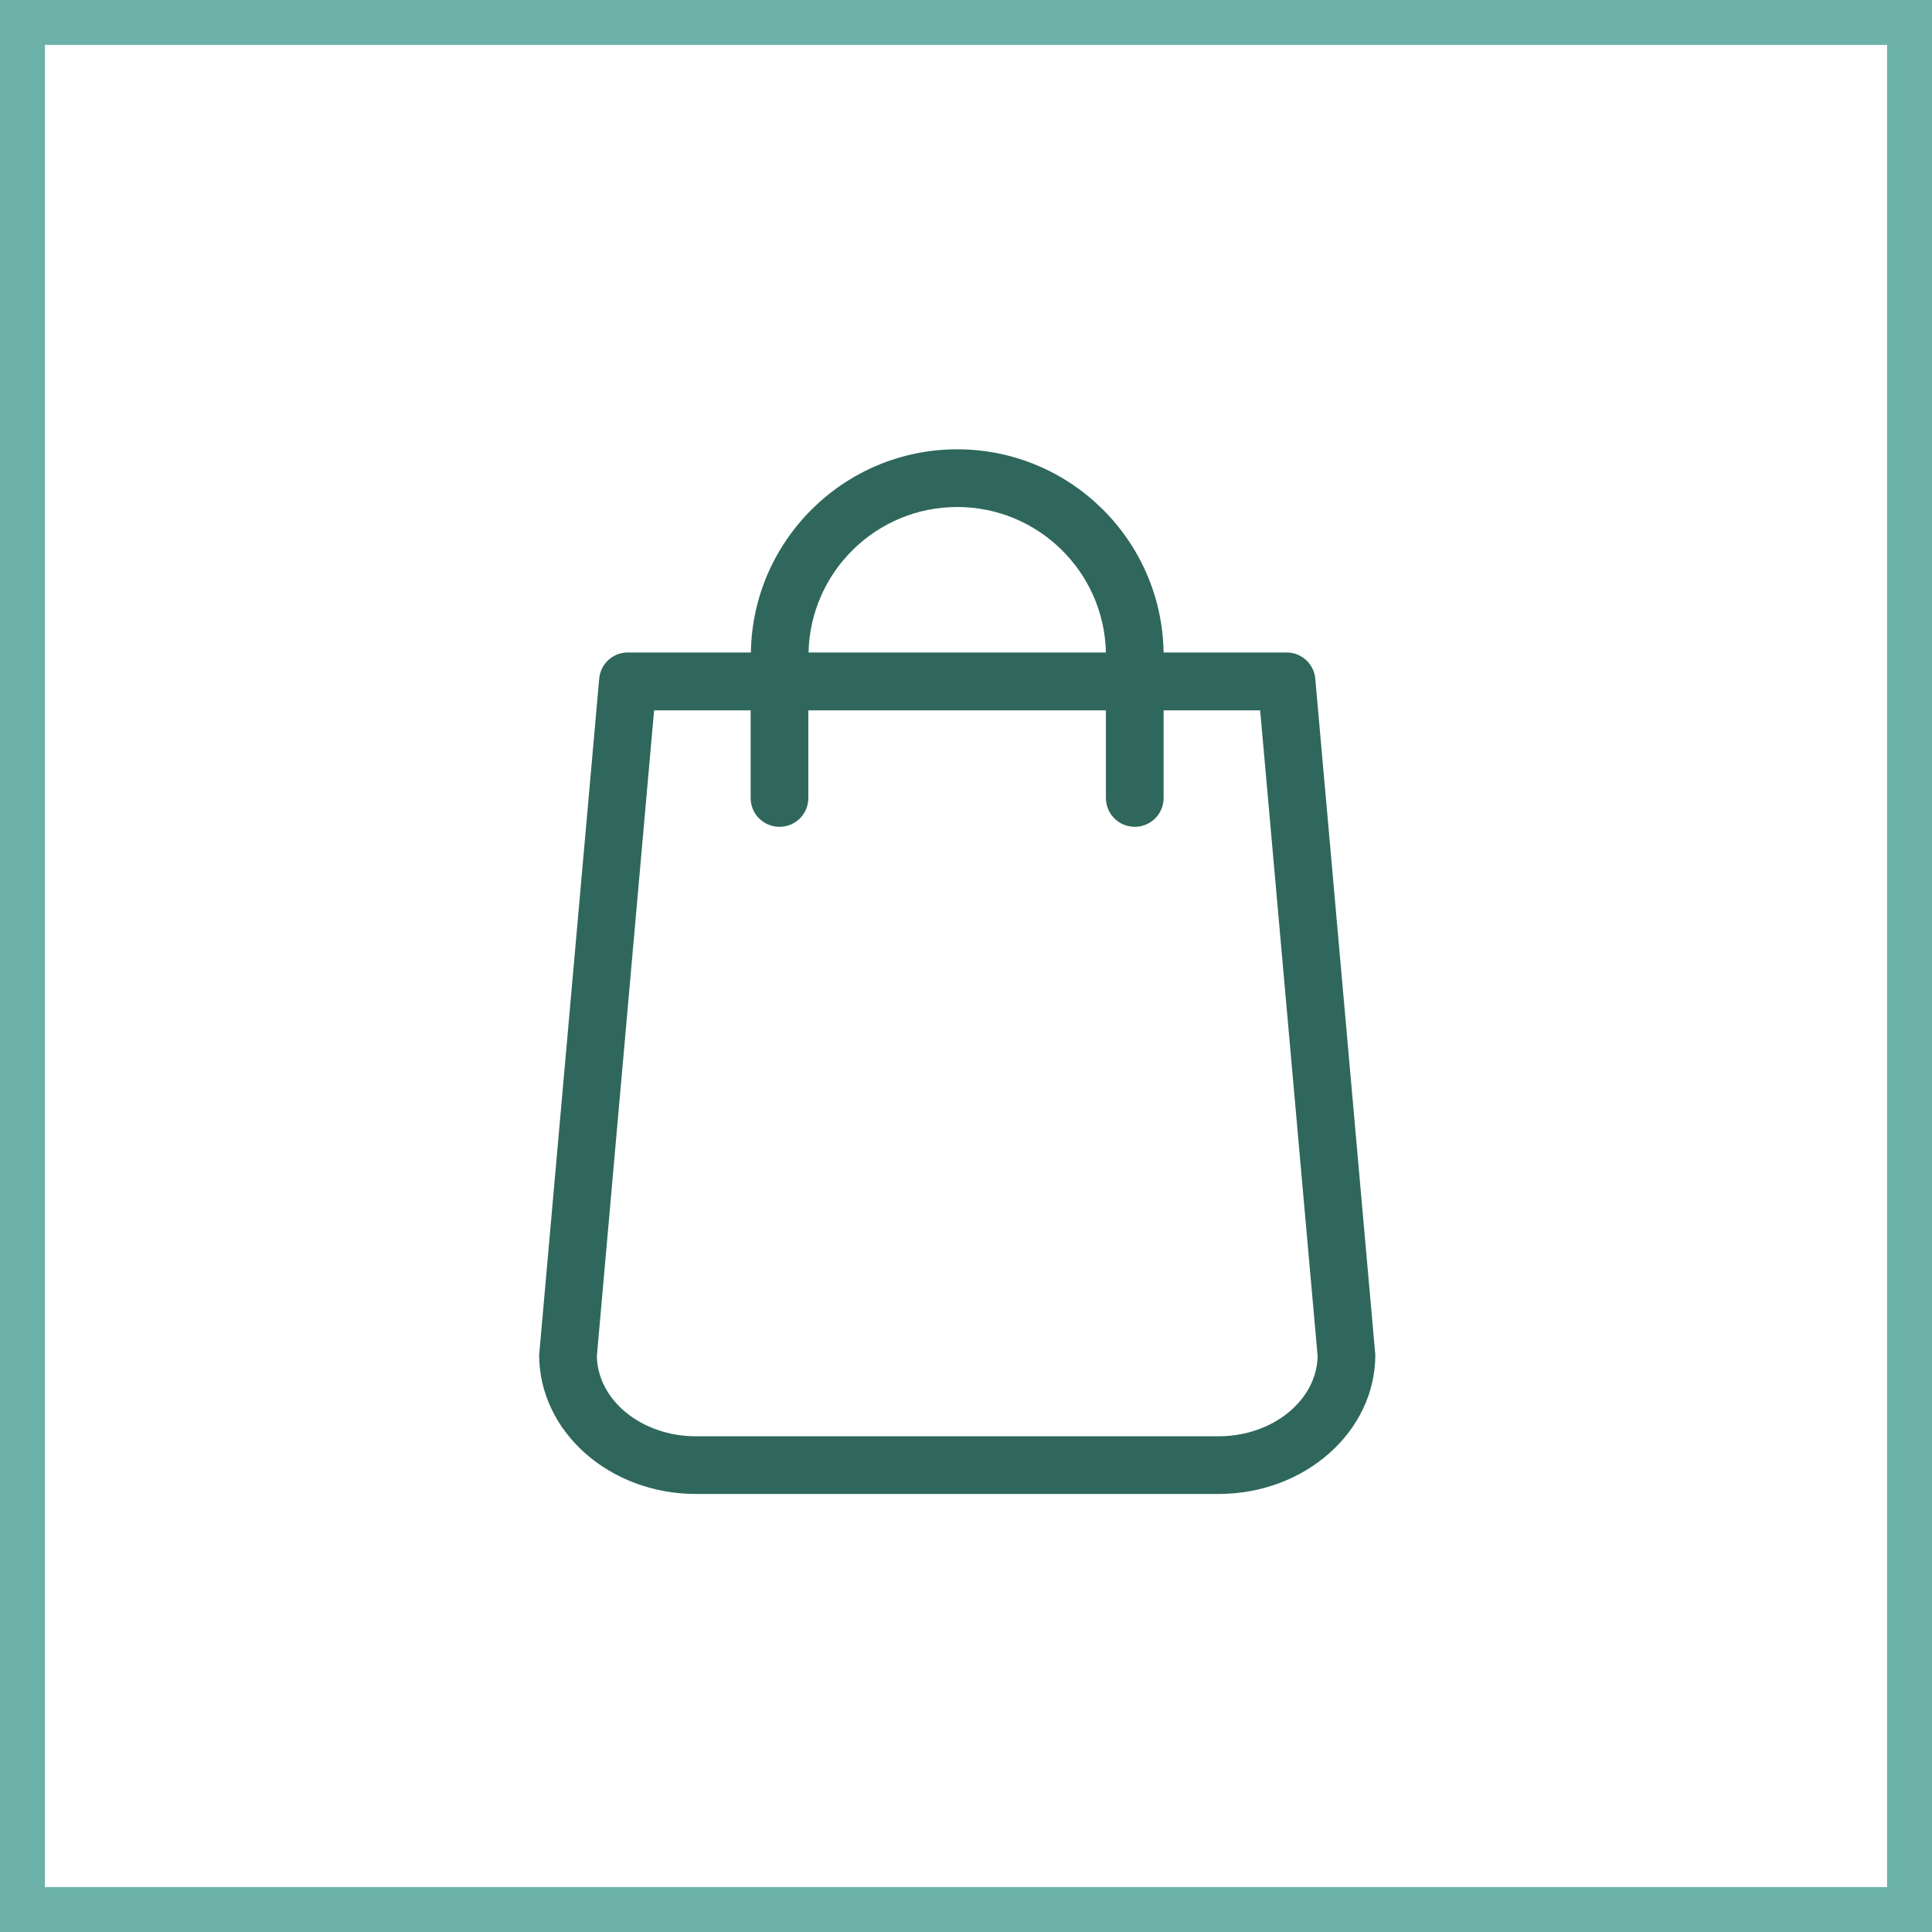
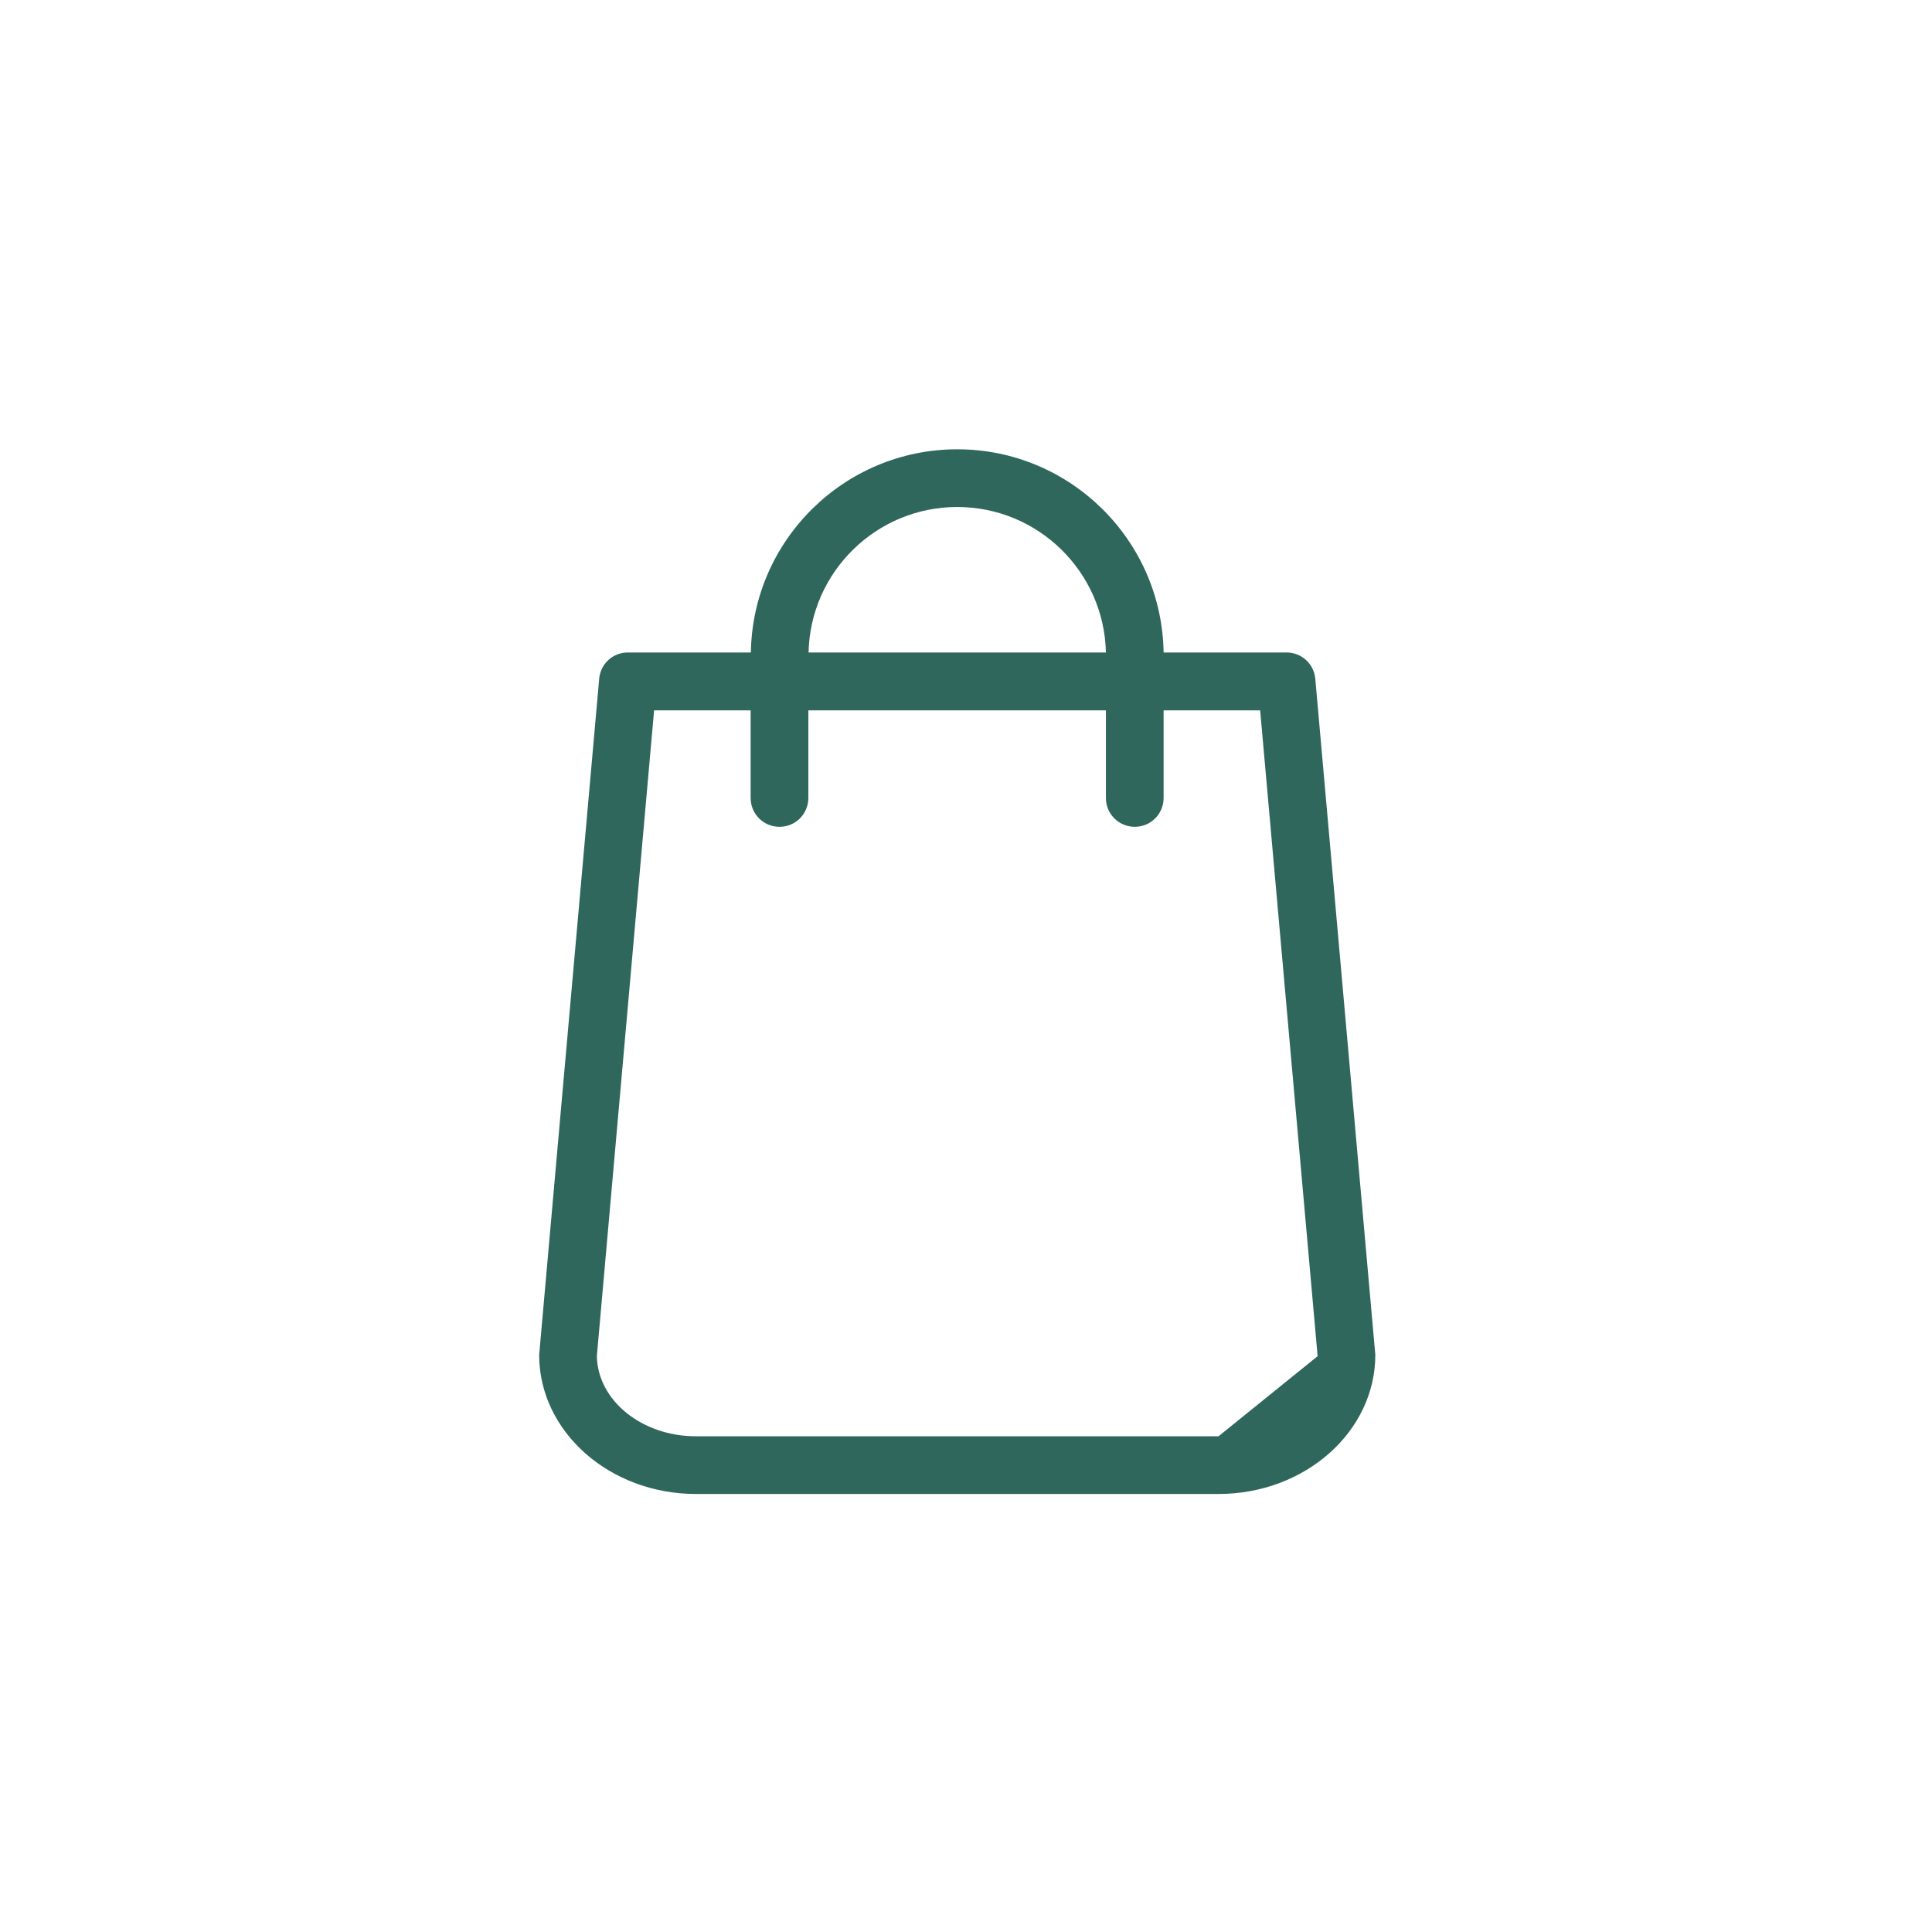
<svg xmlns="http://www.w3.org/2000/svg" width="43" height="43" viewBox="0 0 43 43" fill="none">
-   <rect x="0.5" y="0.5" width="42" height="42" stroke="#6CB2A9" />
-   <path d="M30.605 30.098L29.274 15.107C29.245 14.774 28.965 14.522 28.637 14.522H25.898C25.86 12.021 23.816 10 21.305 10C18.794 10 16.75 12.021 16.712 14.522H13.973C13.64 14.522 13.365 14.774 13.336 15.107L12.005 30.098C12.005 30.117 12 30.136 12 30.155C12 31.862 13.564 33.251 15.49 33.251H27.12C29.046 33.251 30.61 31.862 30.61 30.155C30.61 30.136 30.61 30.117 30.605 30.098ZM21.305 11.284C23.107 11.284 24.576 12.729 24.614 14.522H17.996C18.034 12.729 19.503 11.284 21.305 11.284ZM27.12 31.967H15.49C14.282 31.967 13.303 31.168 13.284 30.184L14.558 15.81H16.707V17.76C16.707 18.116 16.992 18.402 17.349 18.402C17.706 18.402 17.991 18.116 17.991 17.76V15.81H24.614V17.76C24.614 18.116 24.9 18.402 25.256 18.402C25.613 18.402 25.898 18.116 25.898 17.76V15.81H28.047L29.326 30.184C29.307 31.168 28.323 31.967 27.12 31.967Z" fill="#2F675C" />
+   <path d="M30.605 30.098L29.274 15.107C29.245 14.774 28.965 14.522 28.637 14.522H25.898C25.86 12.021 23.816 10 21.305 10C18.794 10 16.75 12.021 16.712 14.522H13.973C13.64 14.522 13.365 14.774 13.336 15.107L12.005 30.098C12.005 30.117 12 30.136 12 30.155C12 31.862 13.564 33.251 15.49 33.251H27.12C29.046 33.251 30.61 31.862 30.61 30.155C30.61 30.136 30.61 30.117 30.605 30.098ZM21.305 11.284C23.107 11.284 24.576 12.729 24.614 14.522H17.996C18.034 12.729 19.503 11.284 21.305 11.284ZM27.12 31.967H15.49C14.282 31.967 13.303 31.168 13.284 30.184L14.558 15.81H16.707V17.76C16.707 18.116 16.992 18.402 17.349 18.402C17.706 18.402 17.991 18.116 17.991 17.76V15.81H24.614V17.76C24.614 18.116 24.9 18.402 25.256 18.402C25.613 18.402 25.898 18.116 25.898 17.76V15.81H28.047L29.326 30.184Z" fill="#2F675C" />
</svg>